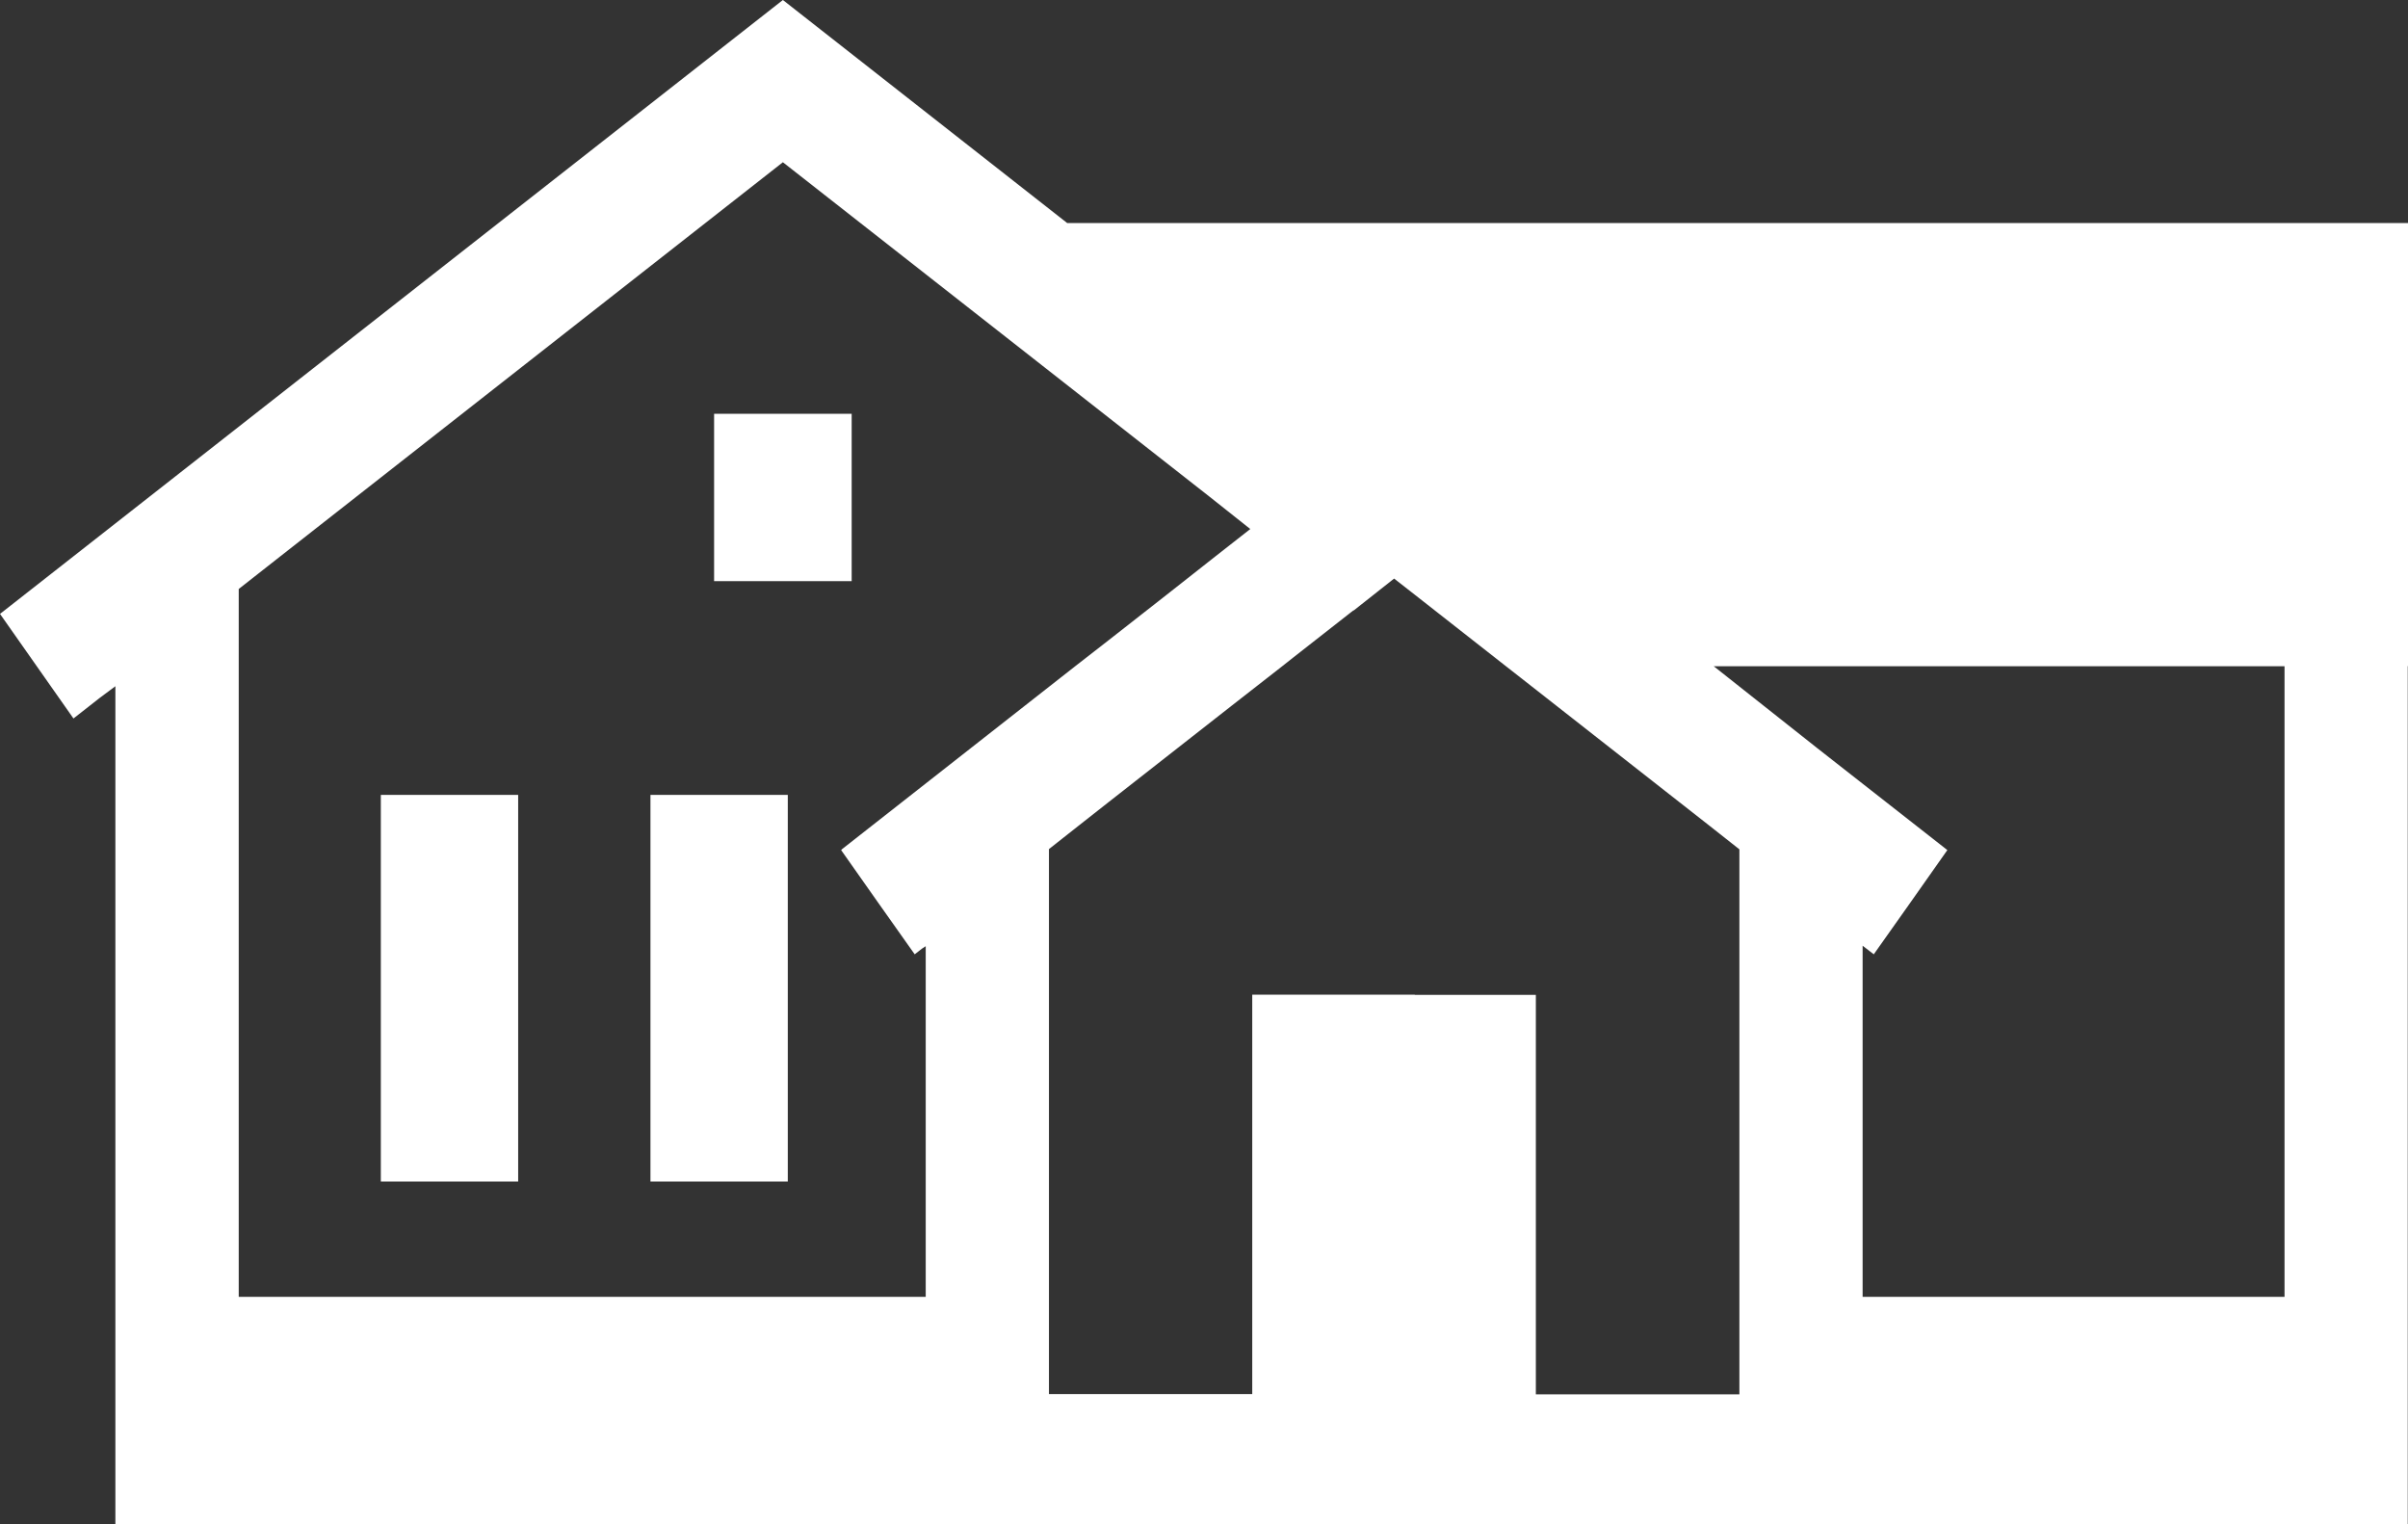
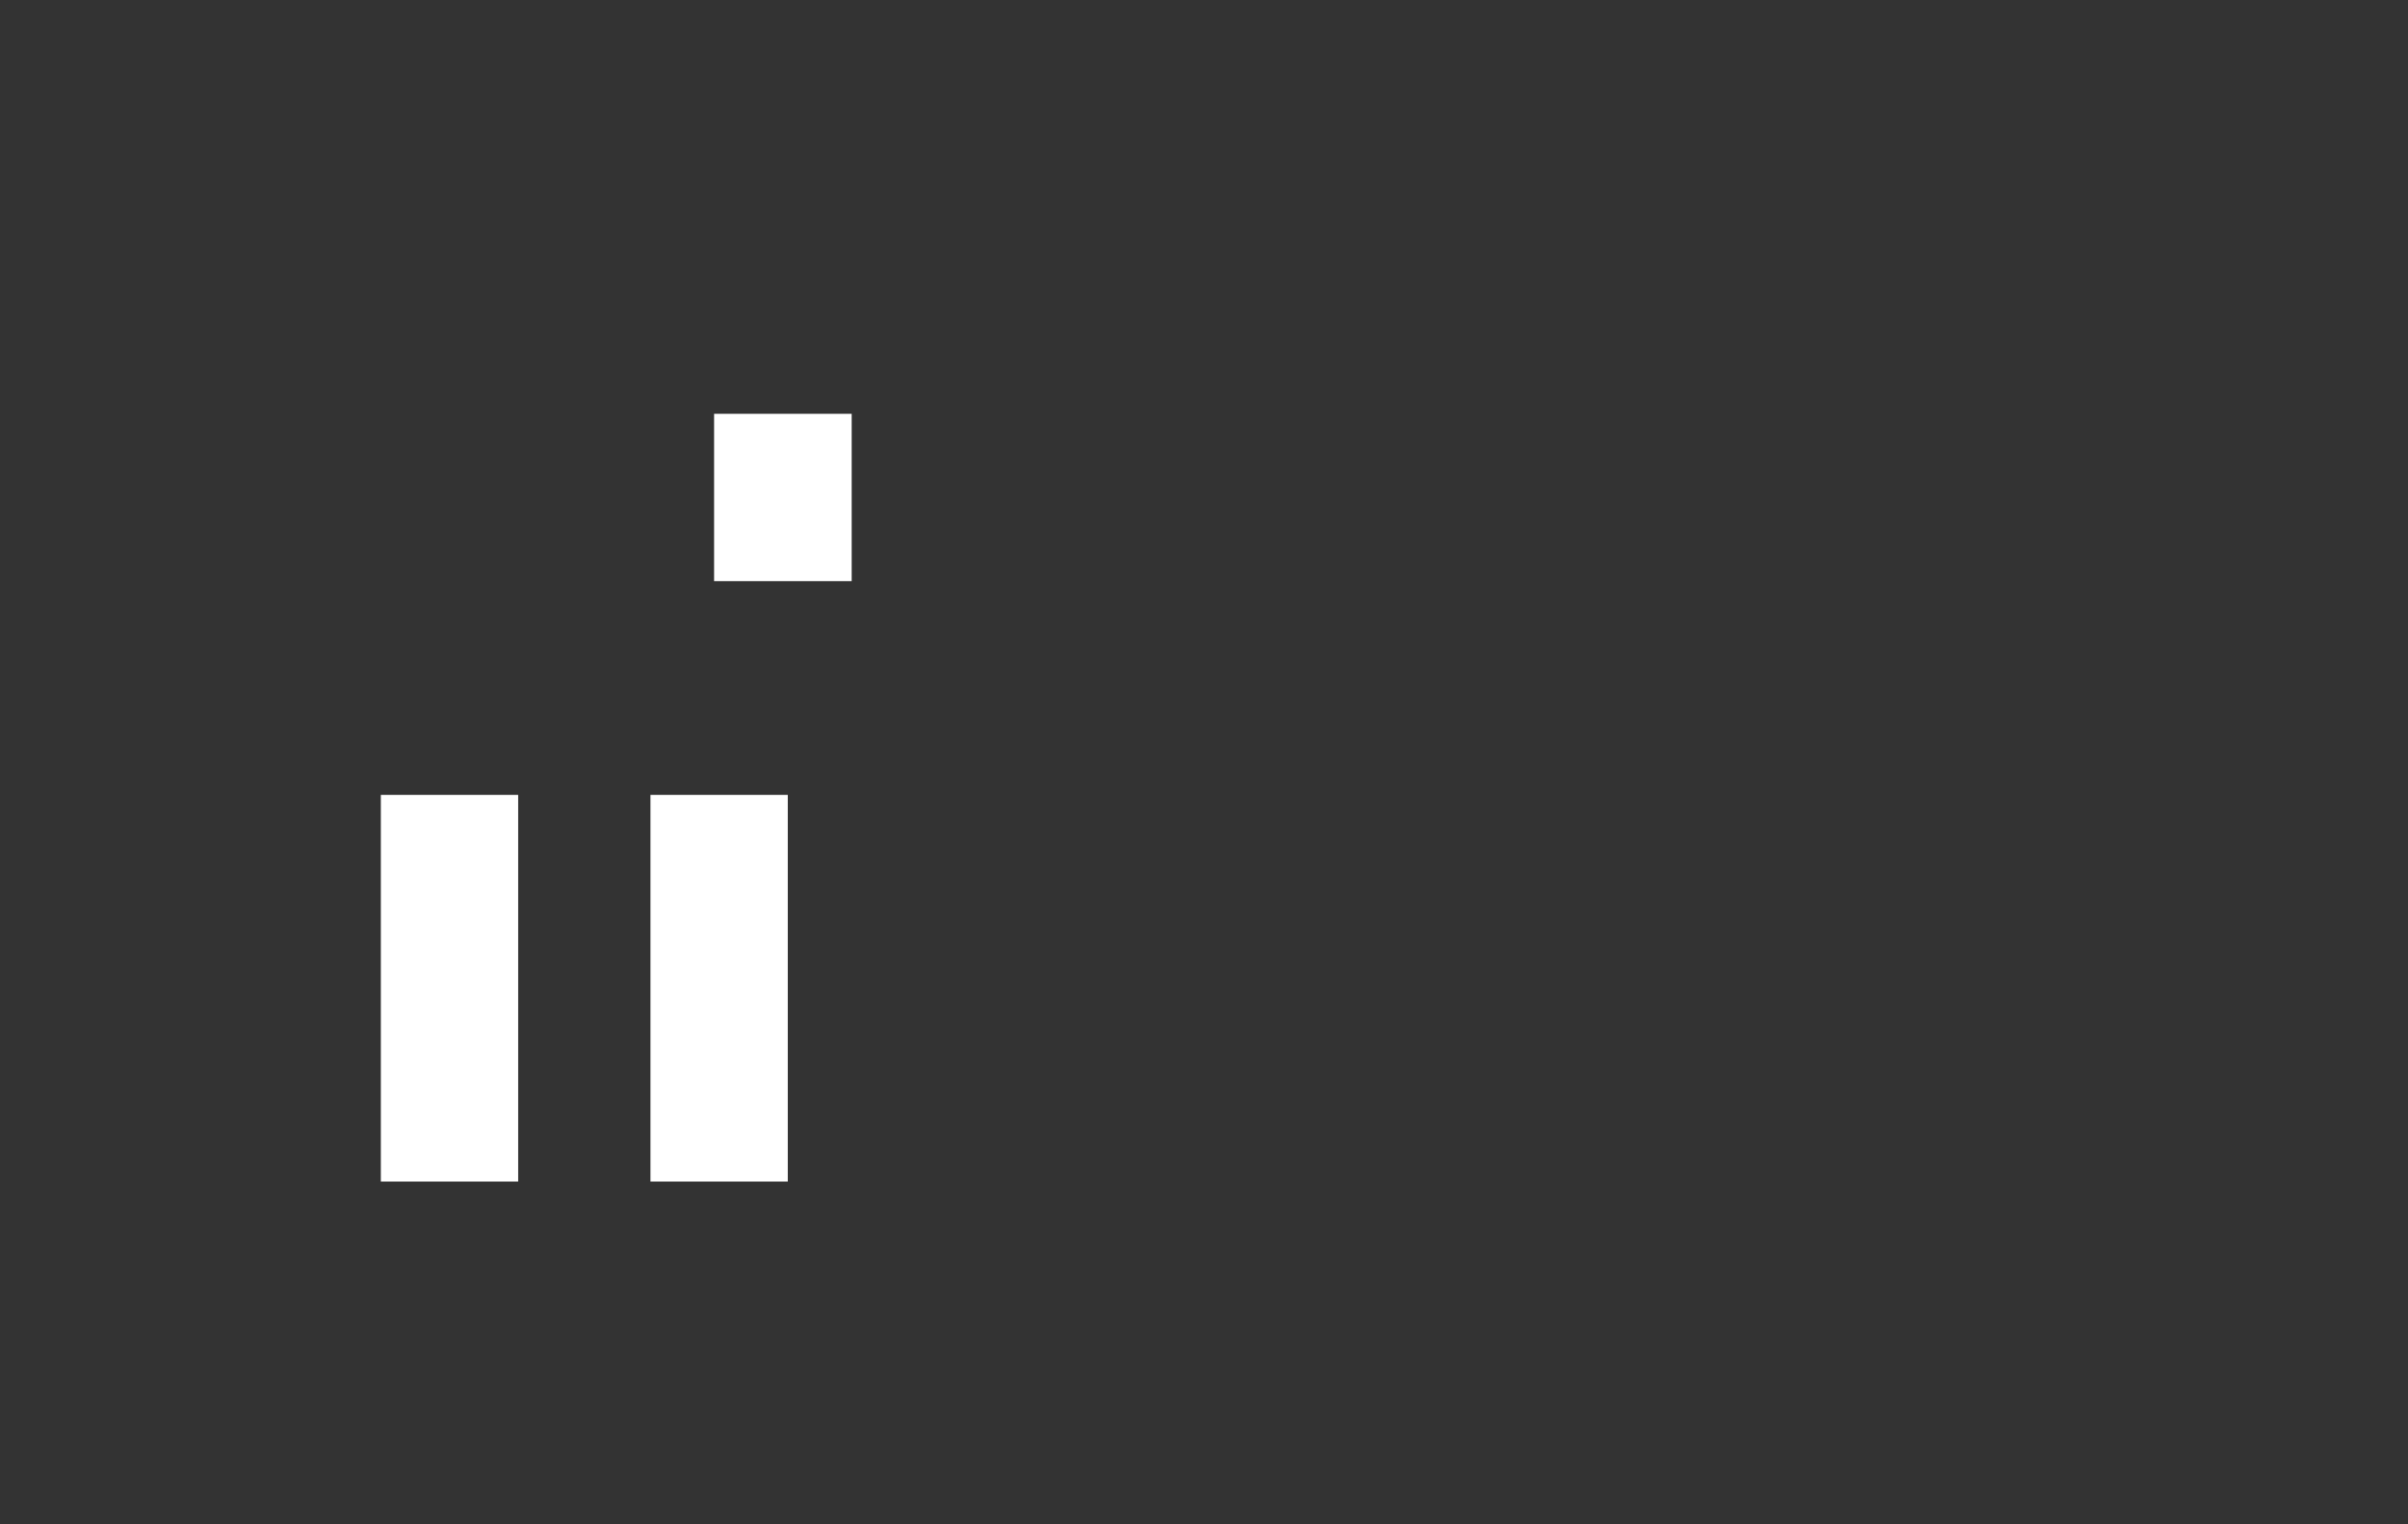
<svg xmlns="http://www.w3.org/2000/svg" id="_レイヤー_2" data-name="レイヤー 2" viewBox="0 0 196.39 124.3">
  <rect x="0" y="0" width="196.39" height="124.3" fill="#333333" stroke="none" />
  <defs>
    <style>
      .cls-1 {
        fill: #fff;
      }
    </style>
  </defs>
  <g id="_10" data-name="10">
    <g>
-       <path class="cls-1" d="M87.04,18.19L63.85,0,.22,49.89l-.17.13H.05l-.05.04,5.95,8.47h0s.04.06.04.06l2.17-1.7,1.25-.93v68.27h0v.06h186.96V54.32h.02V18.19h-109.35ZM186.31,105.75h-34.4v-28.63l.91.7,3-4.24,3-4.26-10.62-8.32-8.43-6.67h46.55v51.42h0ZM68.65,69.28l-.05.04,3,4.26,3,4.24.59-.46.31-.2v28.59H19.47v-57.72l3.4-2.67L63.85,13.23l22.89,17.94,11.94,9.36,3.29,2.61-2.82,2.21-3.72,2.93-5.03,3.94-2.7,2.1-19.02,14.92-.04.04h0ZM115.39,81.11h-13.26v32.57h-16.58v-44.44l2.37-1.87,2.48-1.95,5.03-3.94,5.03-3.94,4.1-3.2.77-.61,5.03-3.94.06-.02,3.28-2.59,1.69,1.32,7.46,5.85,1.19.93,15.45,12.11,2.37,1.87v44.44h-16.6v-32.57h-9.88Z" />
      <polygon class="cls-1" points="42.26 64.89 42.26 64.82 31.15 64.82 31.12 64.82 31.12 64.82 31.06 64.82 31.06 96.35 42.26 96.35 42.26 64.98 42.26 64.89" />
      <polygon class="cls-1" points="64.25 64.89 64.25 64.82 53.14 64.82 53.11 64.82 53.11 64.82 53.05 64.82 53.05 96.35 64.25 96.35 64.25 64.98 64.25 64.89" />
      <polygon class="cls-1" points="69.46 45.36 69.46 33.74 58.24 33.74 58.24 45.36 58.24 47.32 58.23 47.33 58.24 47.33 58.24 47.39 69.46 47.39 69.46 45.36" />
    </g>
  </g>
</svg>